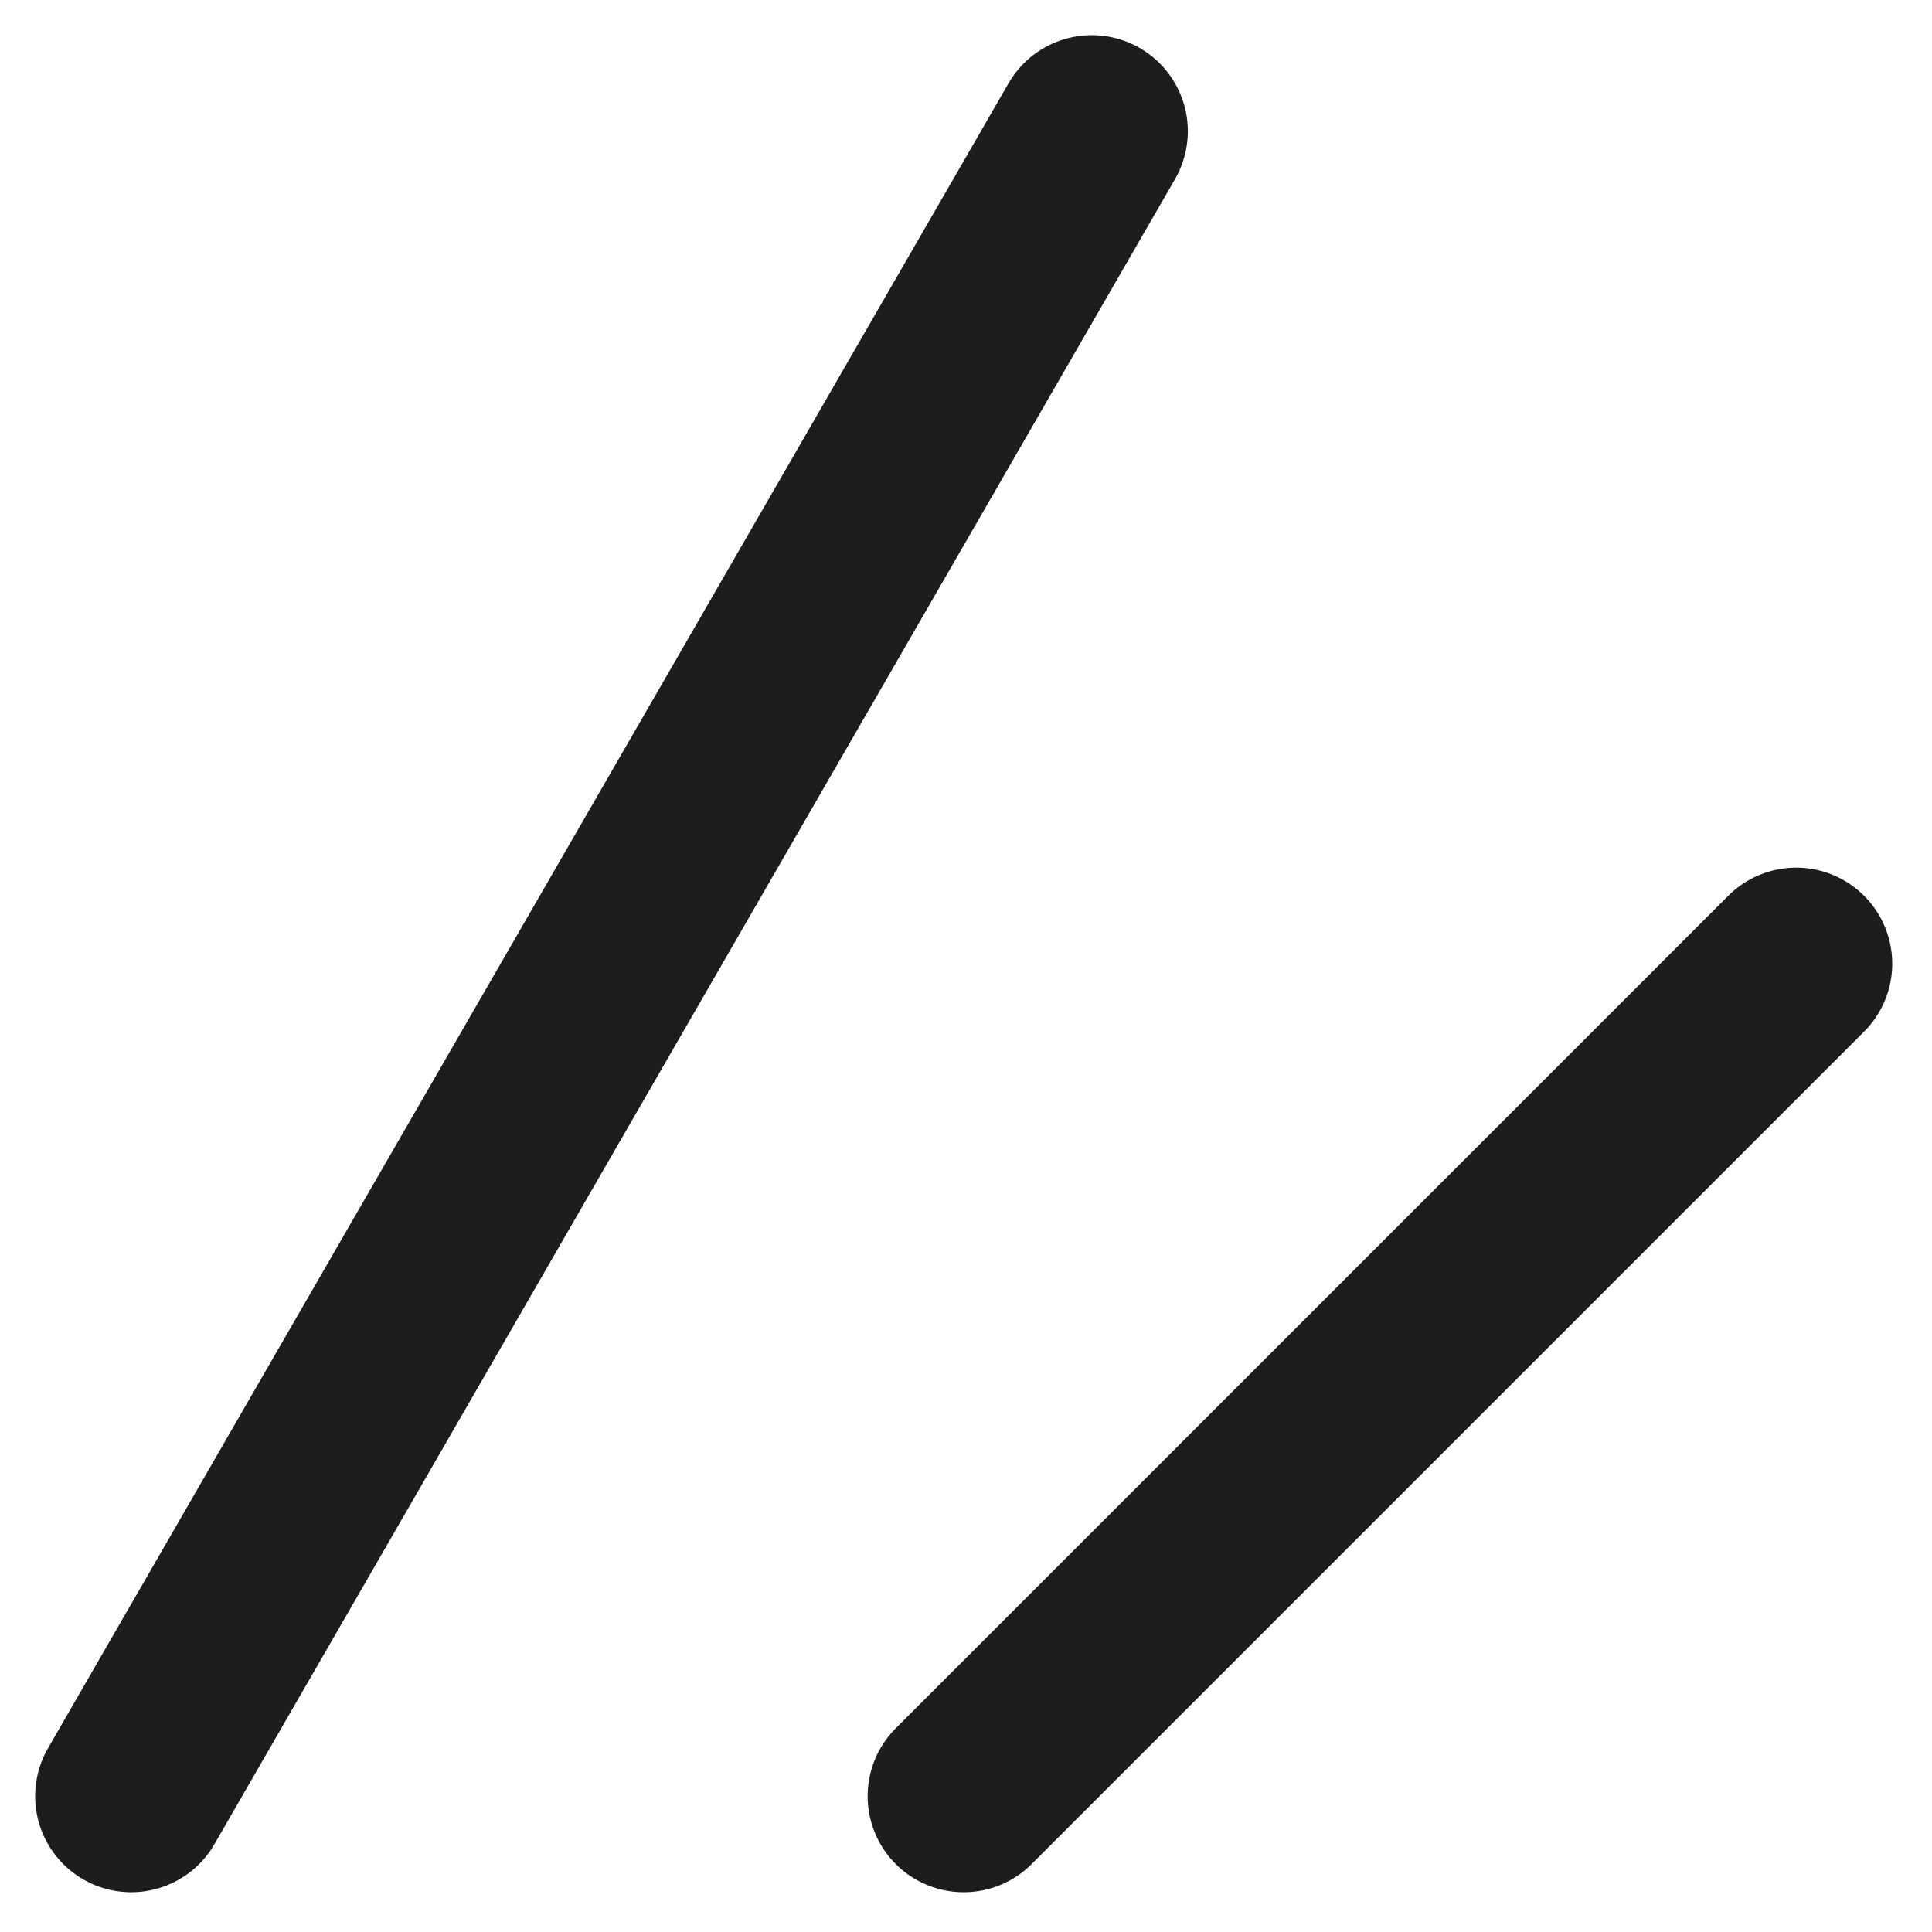
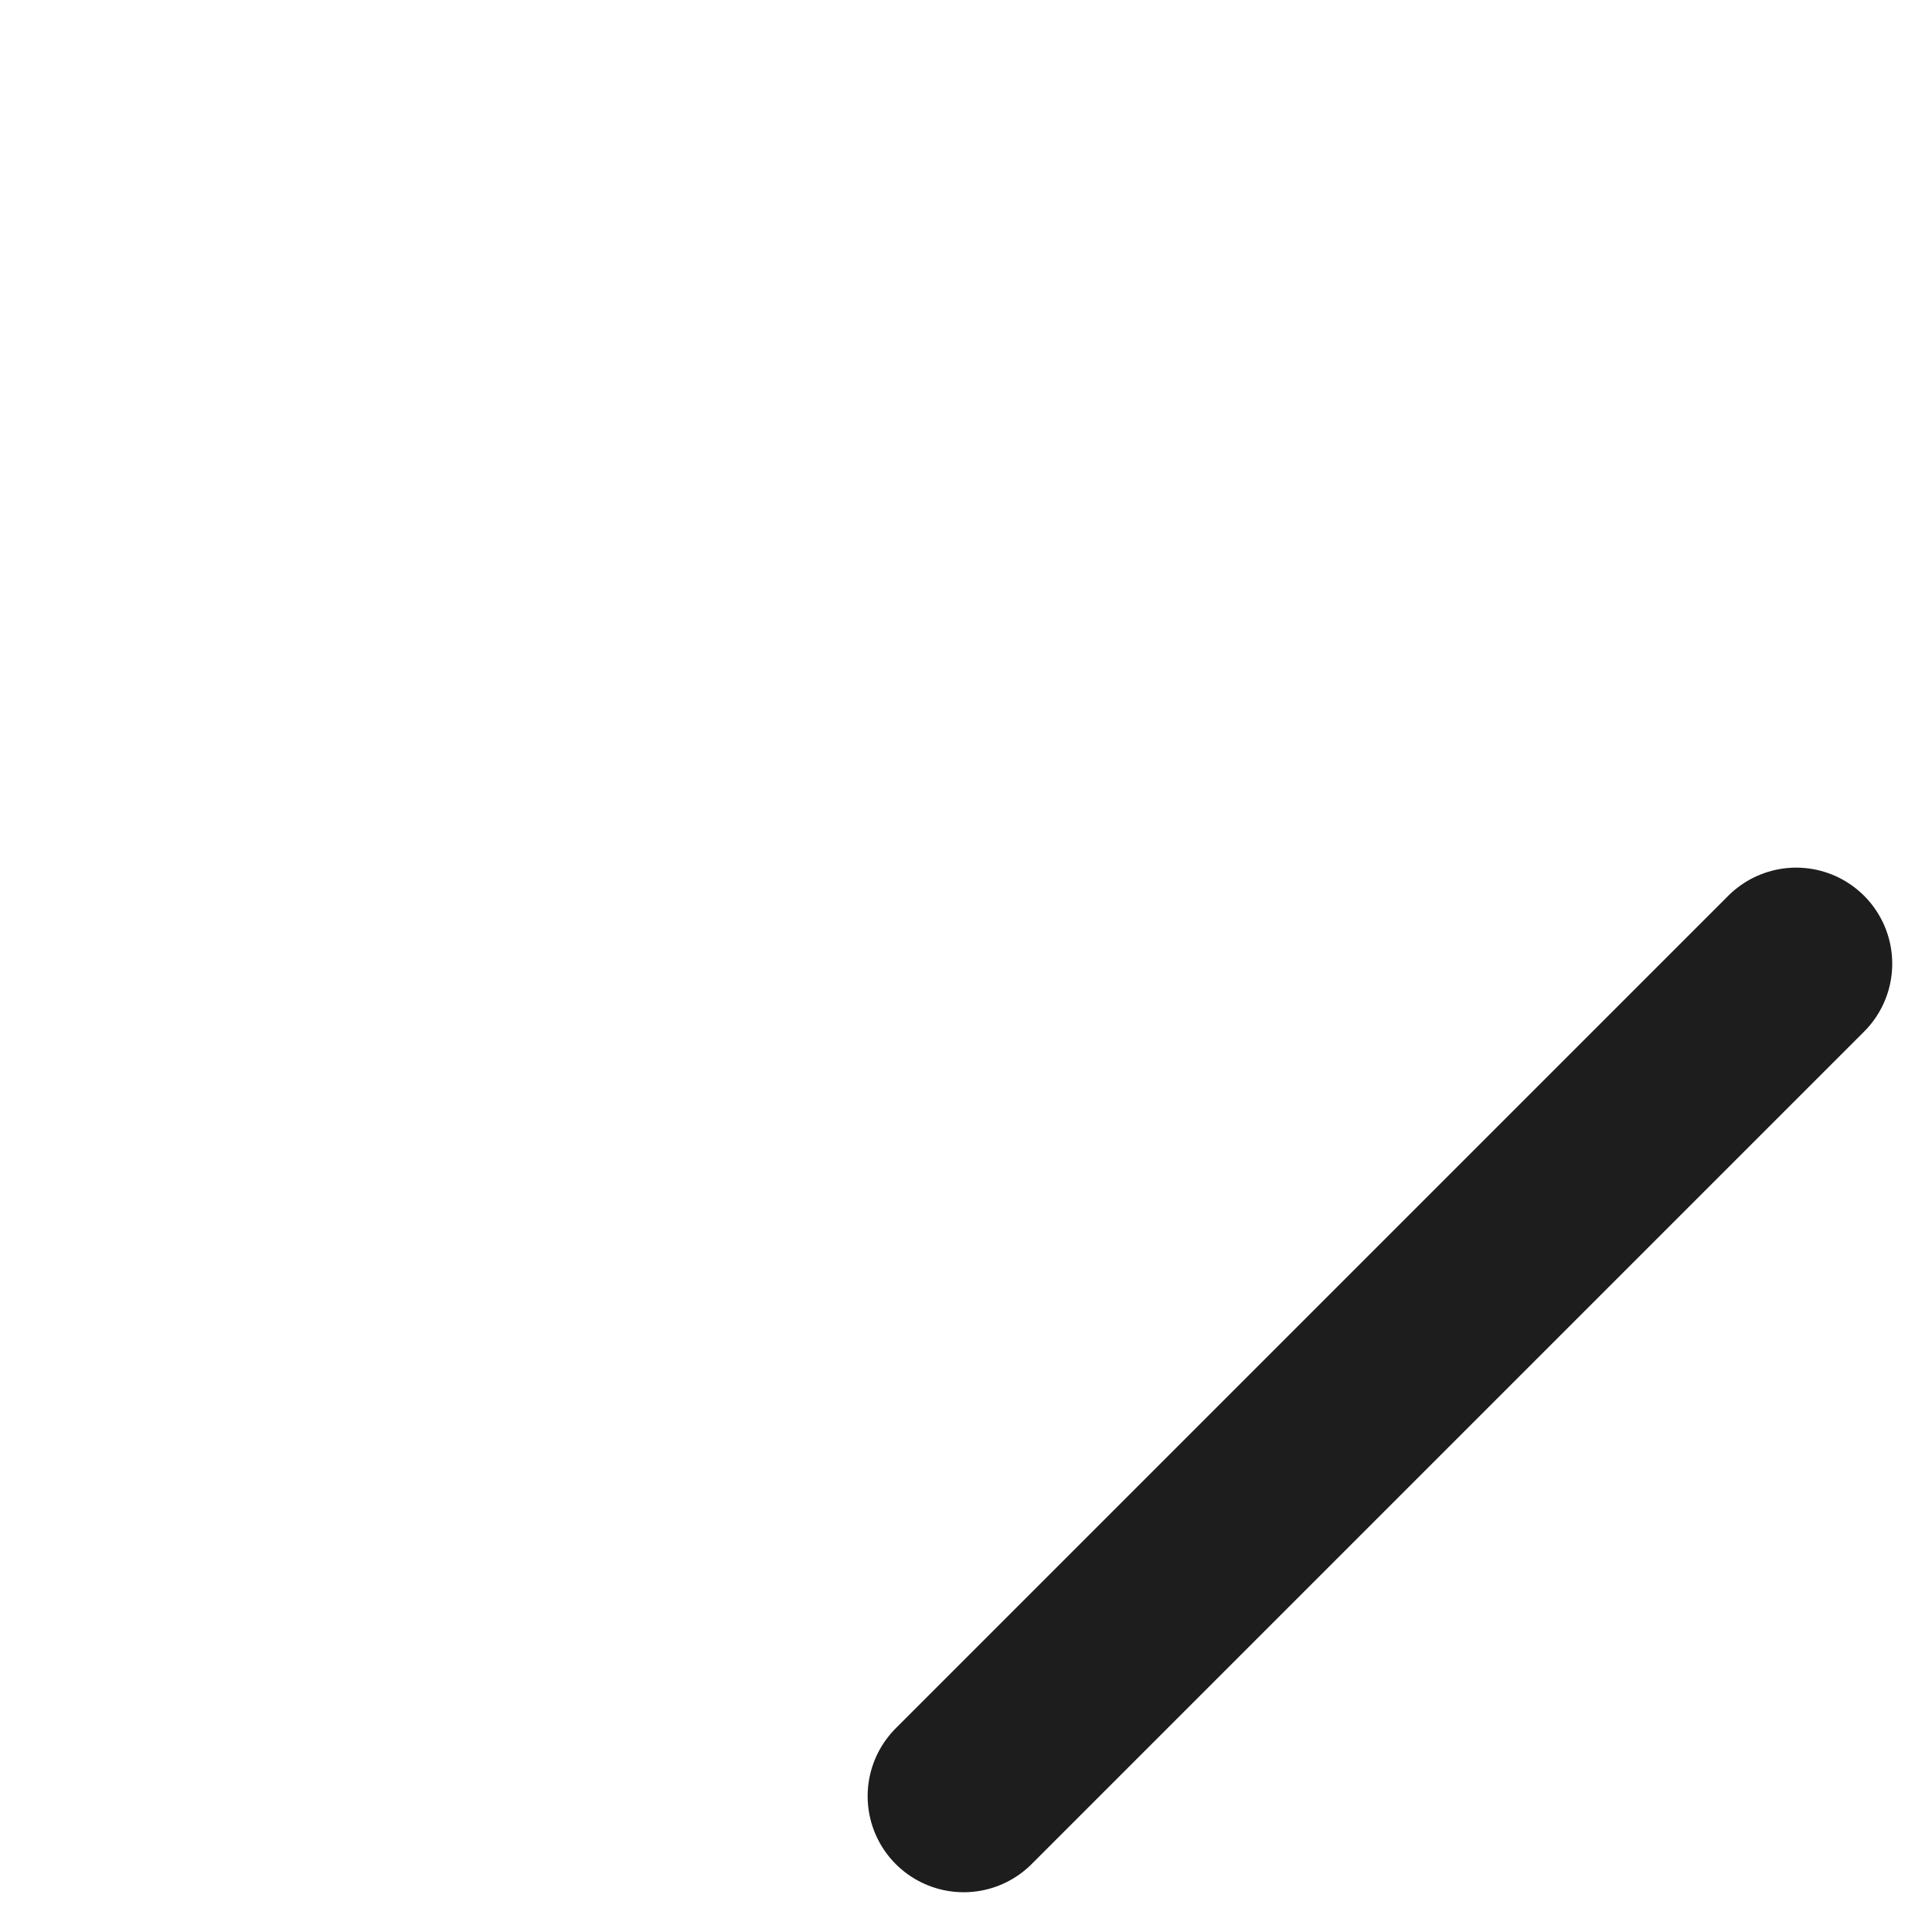
<svg xmlns="http://www.w3.org/2000/svg" width="30.17" height="30.17" viewBox="0 0 30.17 30.17">
  <g transform="translate(-836.951 -3047.951)">
-     <path d="M0,26,15,0" transform="translate(839 3050)" fill="none" stroke="#1d1d1d" stroke-linecap="round" stroke-width="3" />
    <path d="M0,13,13,0" transform="translate(852 3063)" fill="none" stroke="#1d1d1d" stroke-linecap="round" stroke-width="3" />
  </g>
</svg>